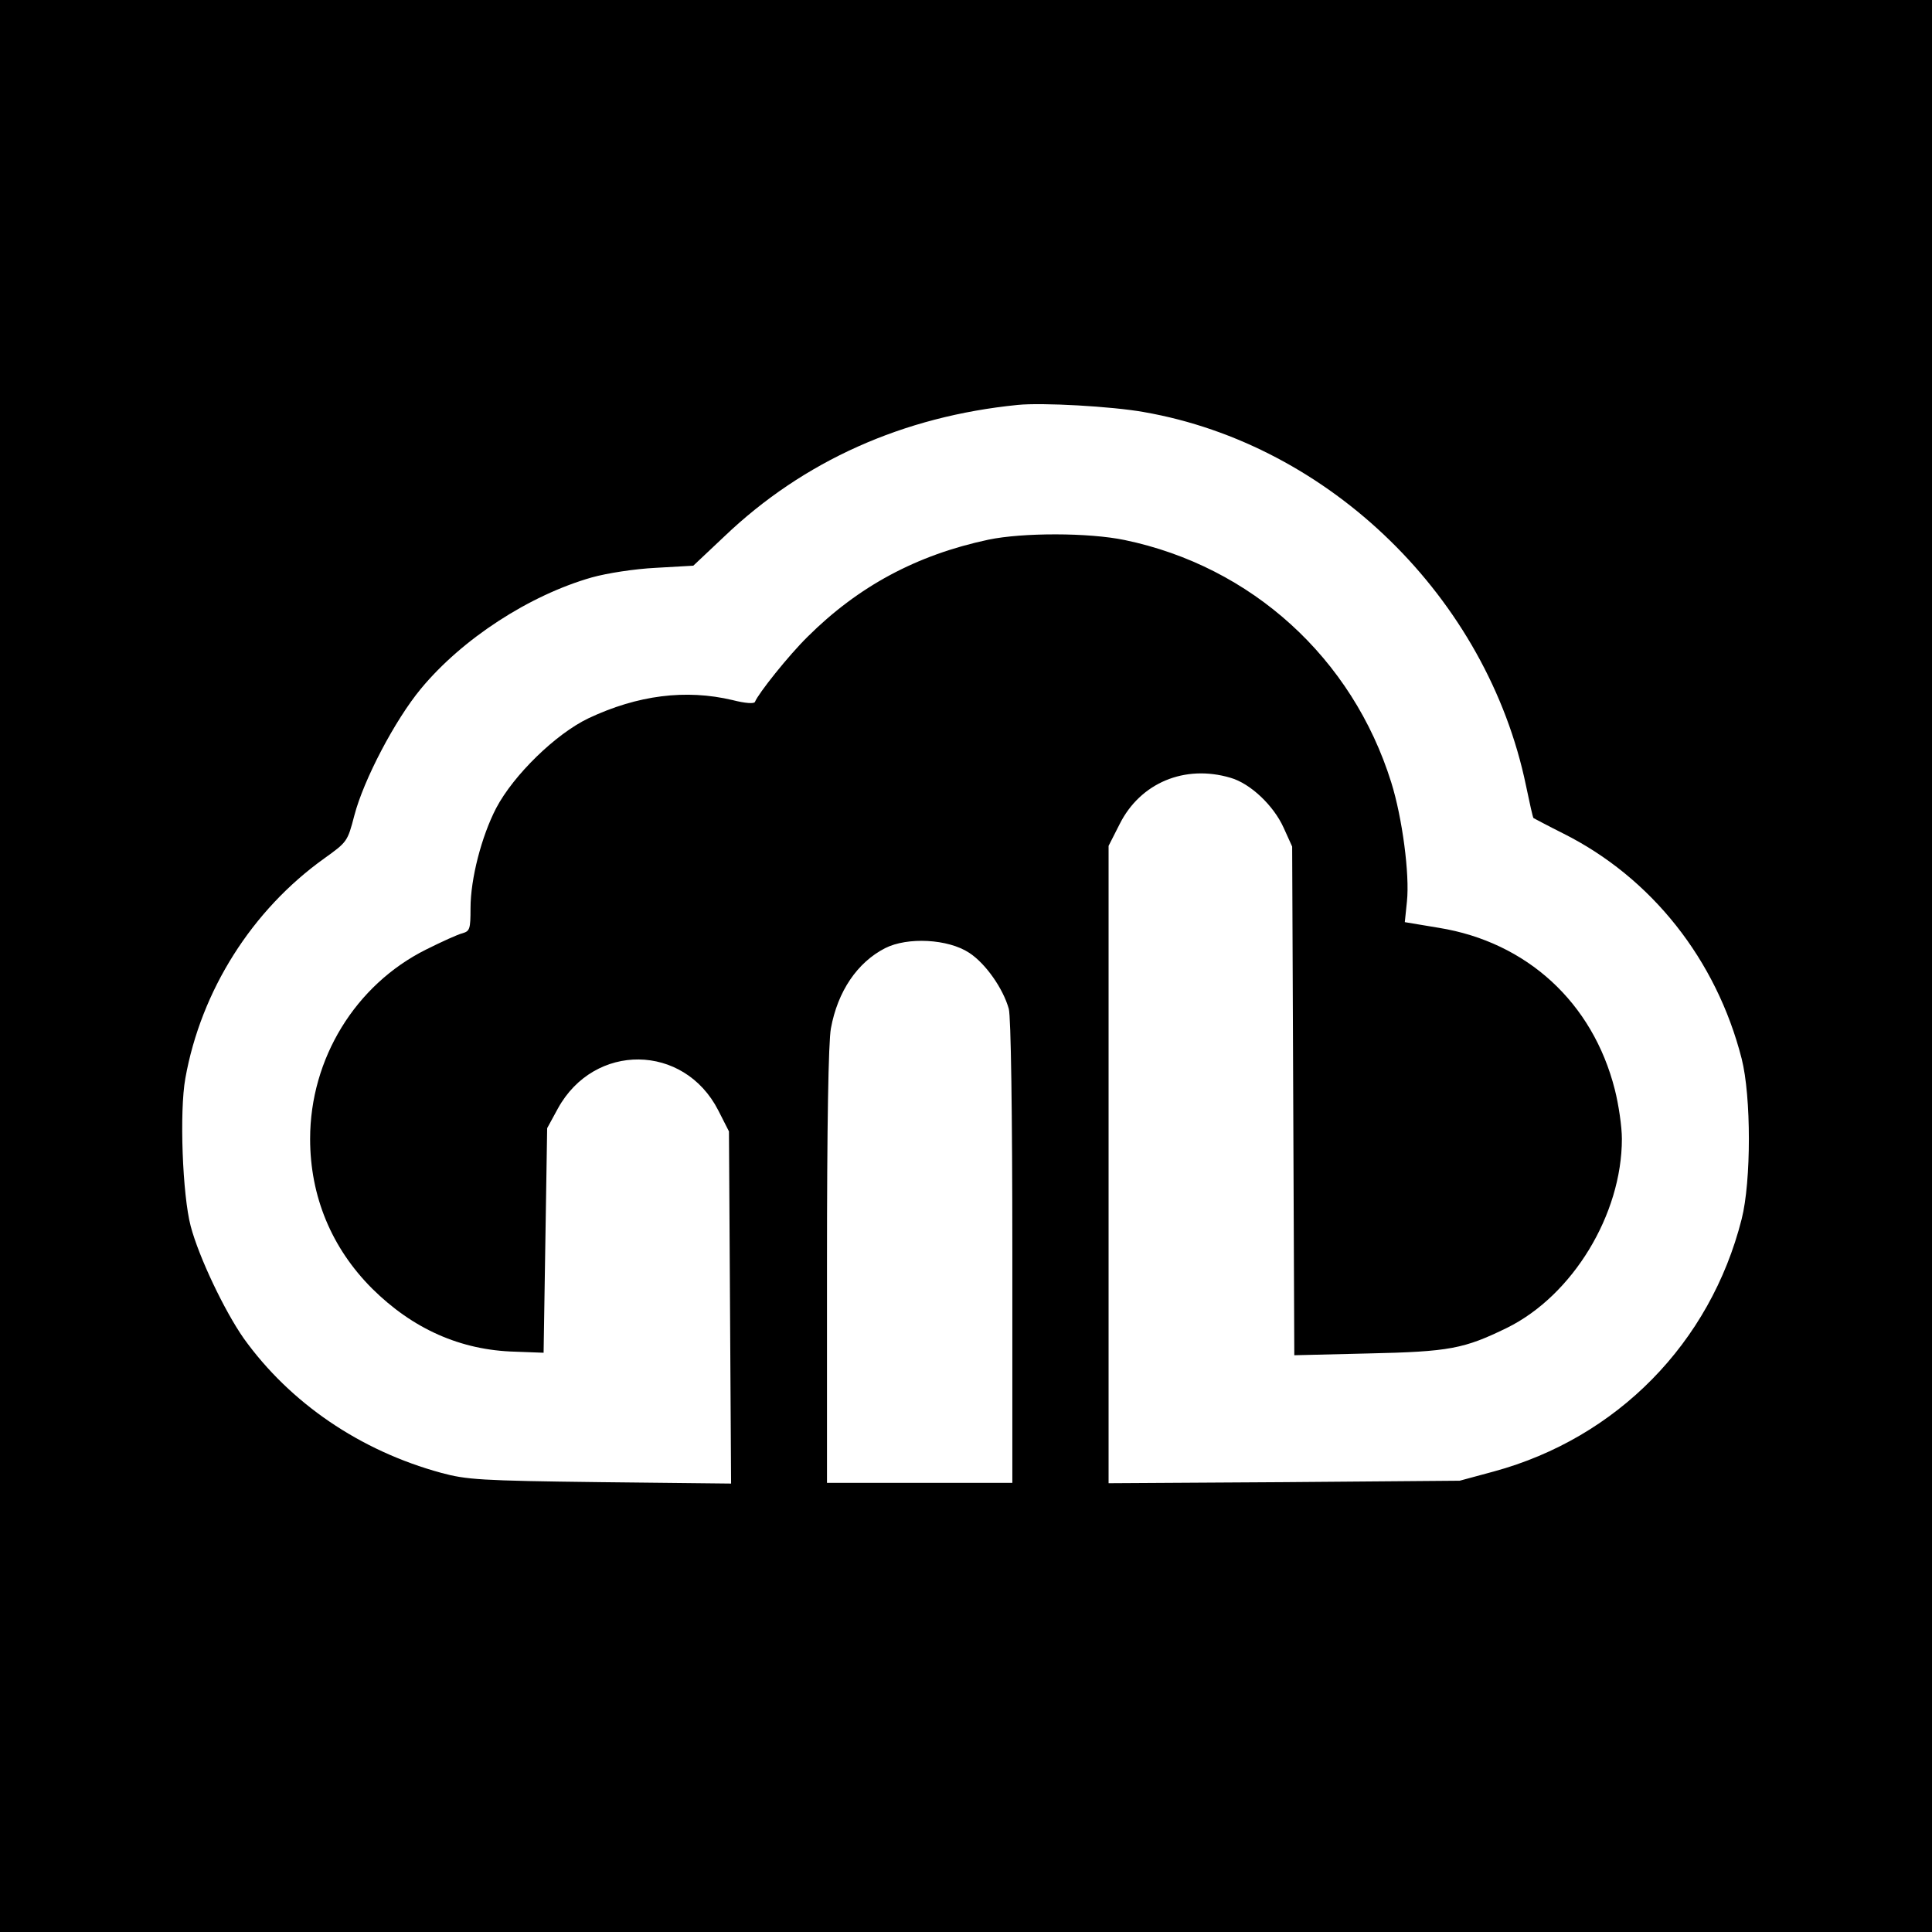
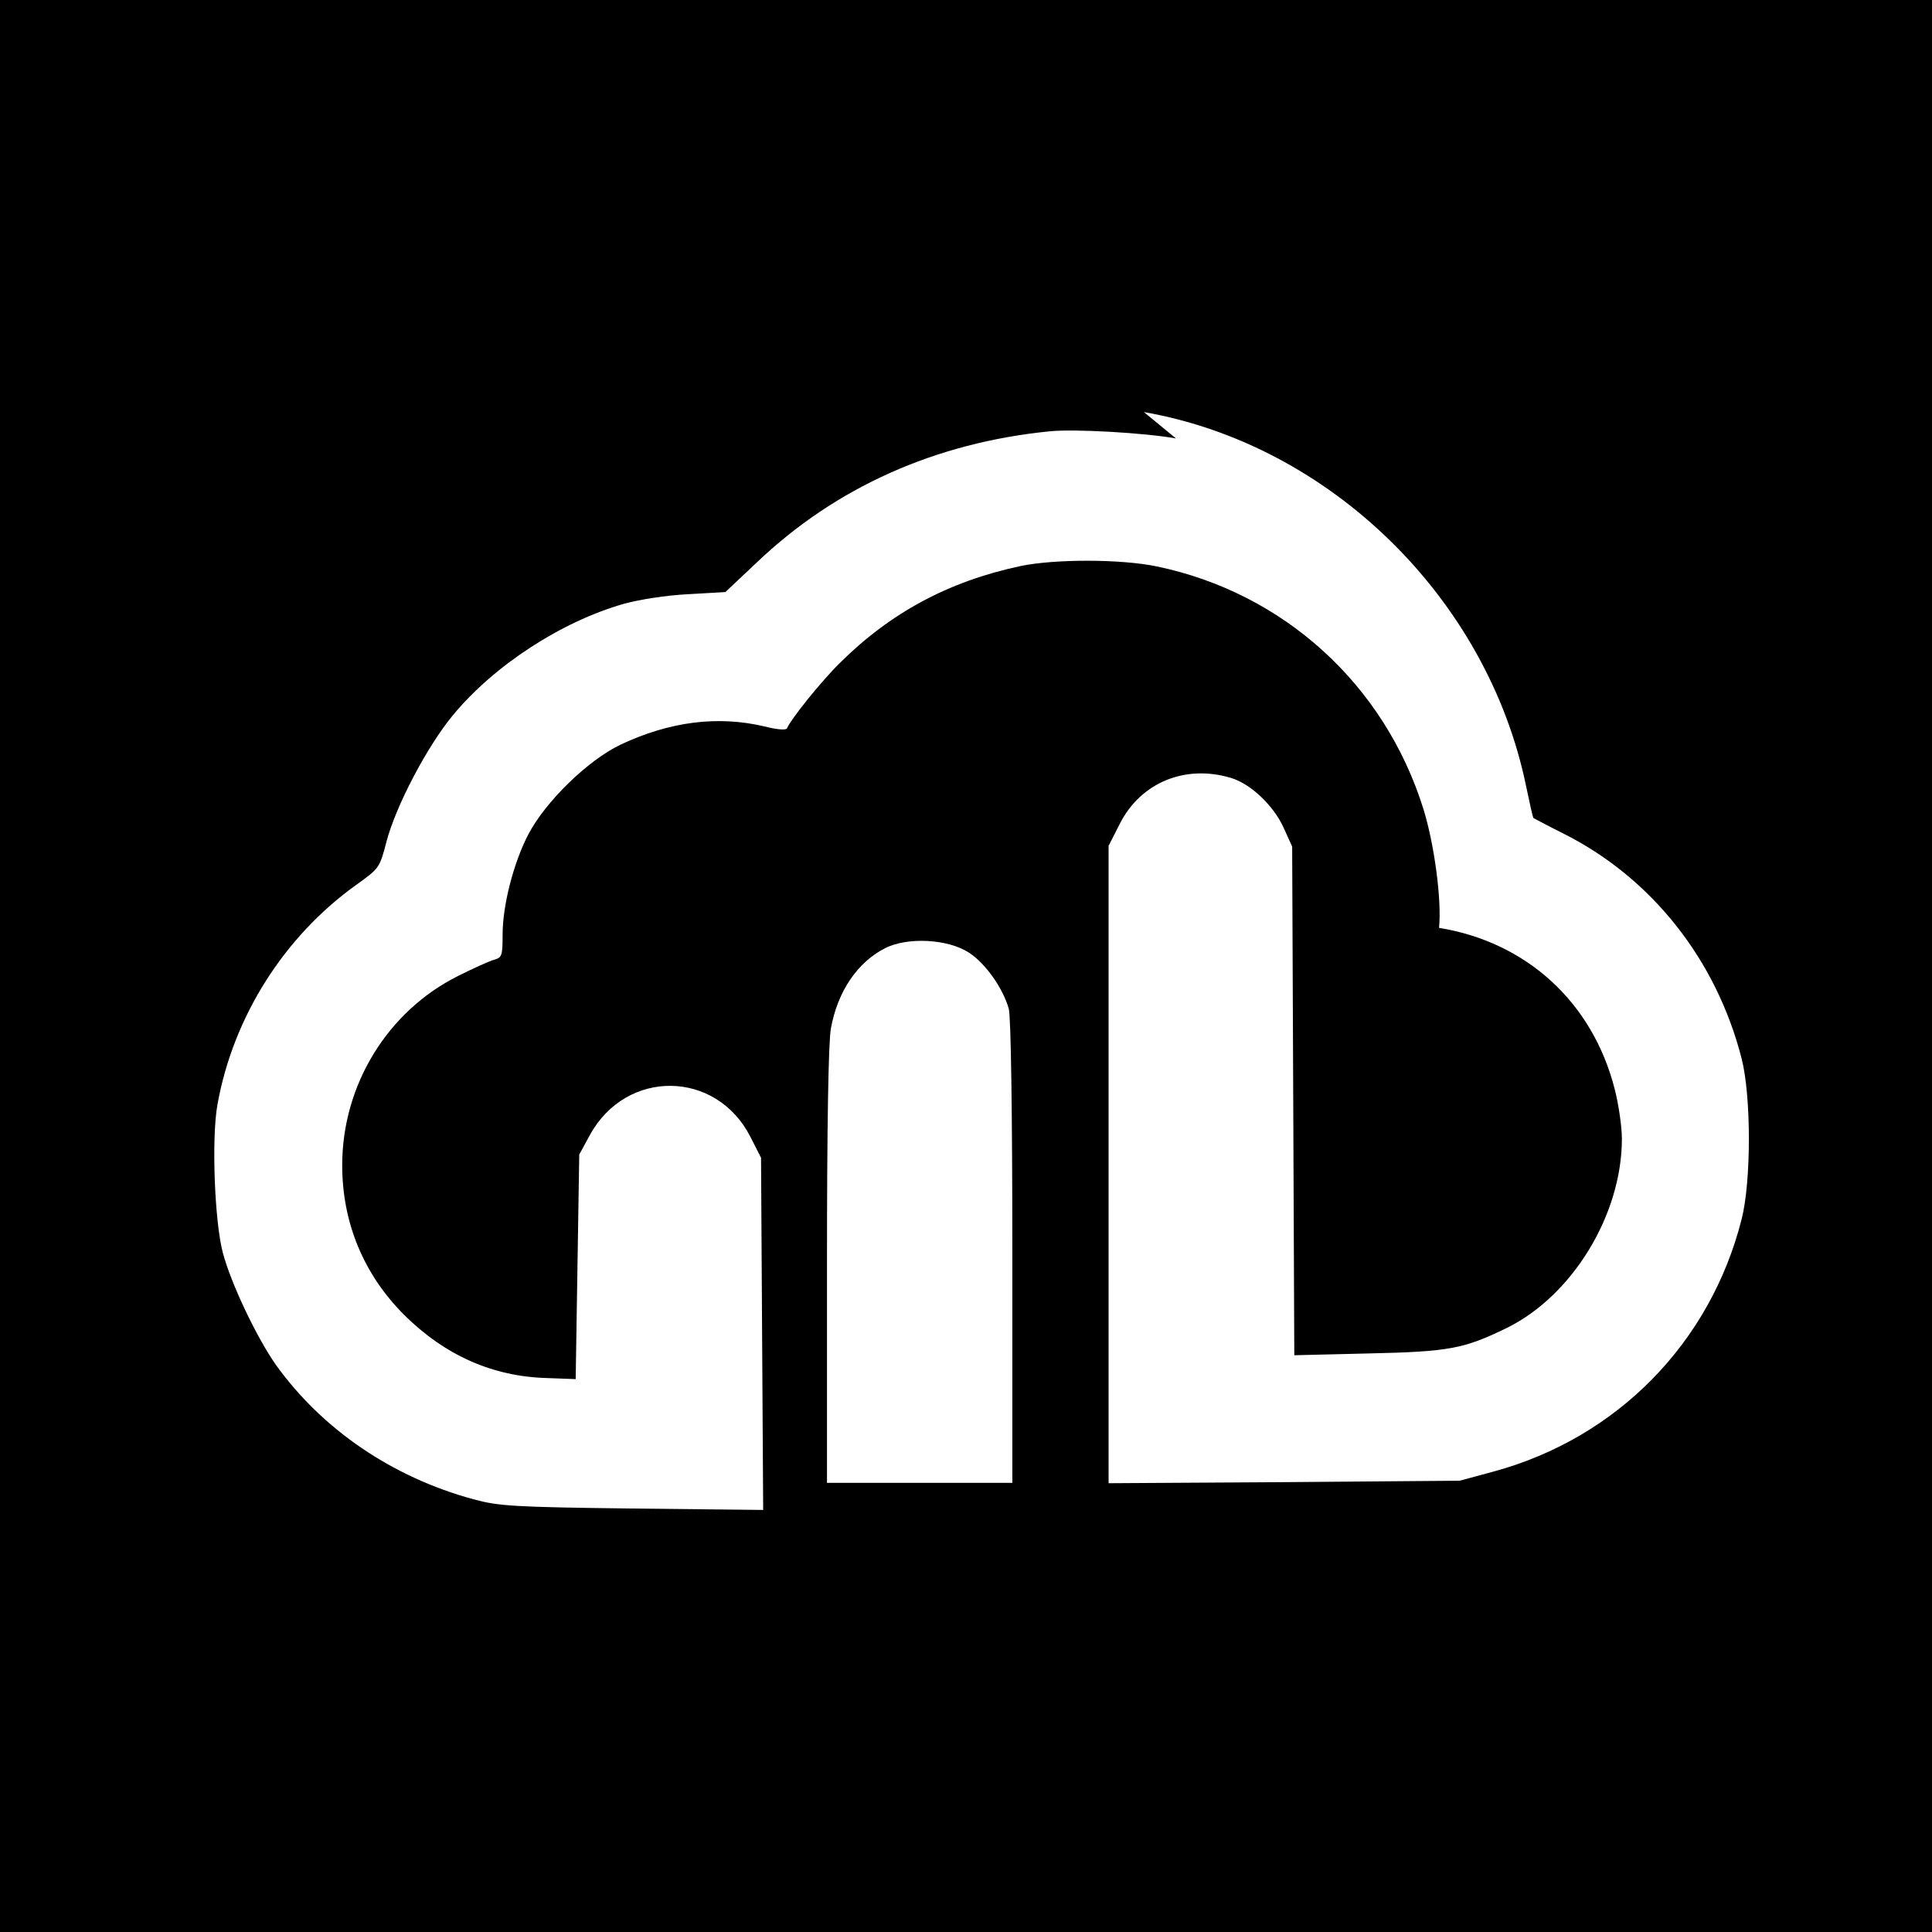
<svg xmlns="http://www.w3.org/2000/svg" version="1.0" width="542pt" height="542pt" viewBox="0 0 542 542" preserveAspectRatio="xMidYMid meet">
  <g transform="translate(0,542) scale(0.1,-0.1)" fill="#000000" stroke="none">
-     <path d="M0 2710 l0 -2710 2710 0 2710 0 0 2710 0 2710 -2710 0 -2710 0 0 -2710z m3209 1554 c522 -91 963 -522 1072 -1048 10 -48 19 -89 21 -91 2 -1 39 -21 83 -43 248 -124 430 -354 501 -632 27 -106 27 -344 0 -450 -88 -348 -350 -614 -695 -708 l-96 -26 -492 -4 -493 -3 0 894 0 894 31 61 c58 116 183 168 311 130 56 -16 121 -78 149 -140 l24 -53 3 -714 3 -713 207 5 c229 5 269 13 390 72 184 91 322 318 322 530 0 34 -9 96 -20 139 -62 244 -247 413 -493 453 l-96 16 6 58 c8 76 -13 235 -44 334 -109 349 -392 606 -748 680 -101 21 -286 21 -382 1 -202 -43 -365 -131 -507 -272 -54 -53 -139 -160 -148 -183 -2 -6 -28 -4 -63 5 -131 31 -266 14 -404 -51 -92 -44 -210 -159 -259 -252 -41 -79 -72 -198 -72 -281 0 -58 -2 -64 -22 -70 -13 -3 -59 -24 -103 -46 -198 -99 -325 -306 -325 -531 0 -161 60 -306 174 -420 114 -113 248 -173 401 -177 l80 -3 5 315 5 315 30 55 c102 186 354 183 450 -5 l30 -59 3 -494 3 -494 -368 4 c-336 4 -375 7 -445 26 -228 62 -424 196 -554 377 -54 77 -126 228 -149 315 -23 87 -32 321 -15 415 44 246 187 472 390 617 64 46 65 47 84 120 26 100 114 268 187 356 116 140 304 262 479 312 43 12 120 24 180 27 l105 6 87 82 c222 212 502 337 823 369 68 7 264 -4 354 -20z m-490 -1517 c46 -30 95 -100 111 -157 6 -21 10 -290 10 -682 l0 -648 -260 0 -260 0 0 608 c0 397 4 629 11 667 19 104 74 185 152 225 63 32 177 26 236 -13z" />
+     <path d="M0 2710 l0 -2710 2710 0 2710 0 0 2710 0 2710 -2710 0 -2710 0 0 -2710z m3209 1554 c522 -91 963 -522 1072 -1048 10 -48 19 -89 21 -91 2 -1 39 -21 83 -43 248 -124 430 -354 501 -632 27 -106 27 -344 0 -450 -88 -348 -350 -614 -695 -708 l-96 -26 -492 -4 -493 -3 0 894 0 894 31 61 c58 116 183 168 311 130 56 -16 121 -78 149 -140 l24 -53 3 -714 3 -713 207 5 c229 5 269 13 390 72 184 91 322 318 322 530 0 34 -9 96 -20 139 -62 244 -247 413 -493 453 c8 76 -13 235 -44 334 -109 349 -392 606 -748 680 -101 21 -286 21 -382 1 -202 -43 -365 -131 -507 -272 -54 -53 -139 -160 -148 -183 -2 -6 -28 -4 -63 5 -131 31 -266 14 -404 -51 -92 -44 -210 -159 -259 -252 -41 -79 -72 -198 -72 -281 0 -58 -2 -64 -22 -70 -13 -3 -59 -24 -103 -46 -198 -99 -325 -306 -325 -531 0 -161 60 -306 174 -420 114 -113 248 -173 401 -177 l80 -3 5 315 5 315 30 55 c102 186 354 183 450 -5 l30 -59 3 -494 3 -494 -368 4 c-336 4 -375 7 -445 26 -228 62 -424 196 -554 377 -54 77 -126 228 -149 315 -23 87 -32 321 -15 415 44 246 187 472 390 617 64 46 65 47 84 120 26 100 114 268 187 356 116 140 304 262 479 312 43 12 120 24 180 27 l105 6 87 82 c222 212 502 337 823 369 68 7 264 -4 354 -20z m-490 -1517 c46 -30 95 -100 111 -157 6 -21 10 -290 10 -682 l0 -648 -260 0 -260 0 0 608 c0 397 4 629 11 667 19 104 74 185 152 225 63 32 177 26 236 -13z" />
  </g>
</svg>